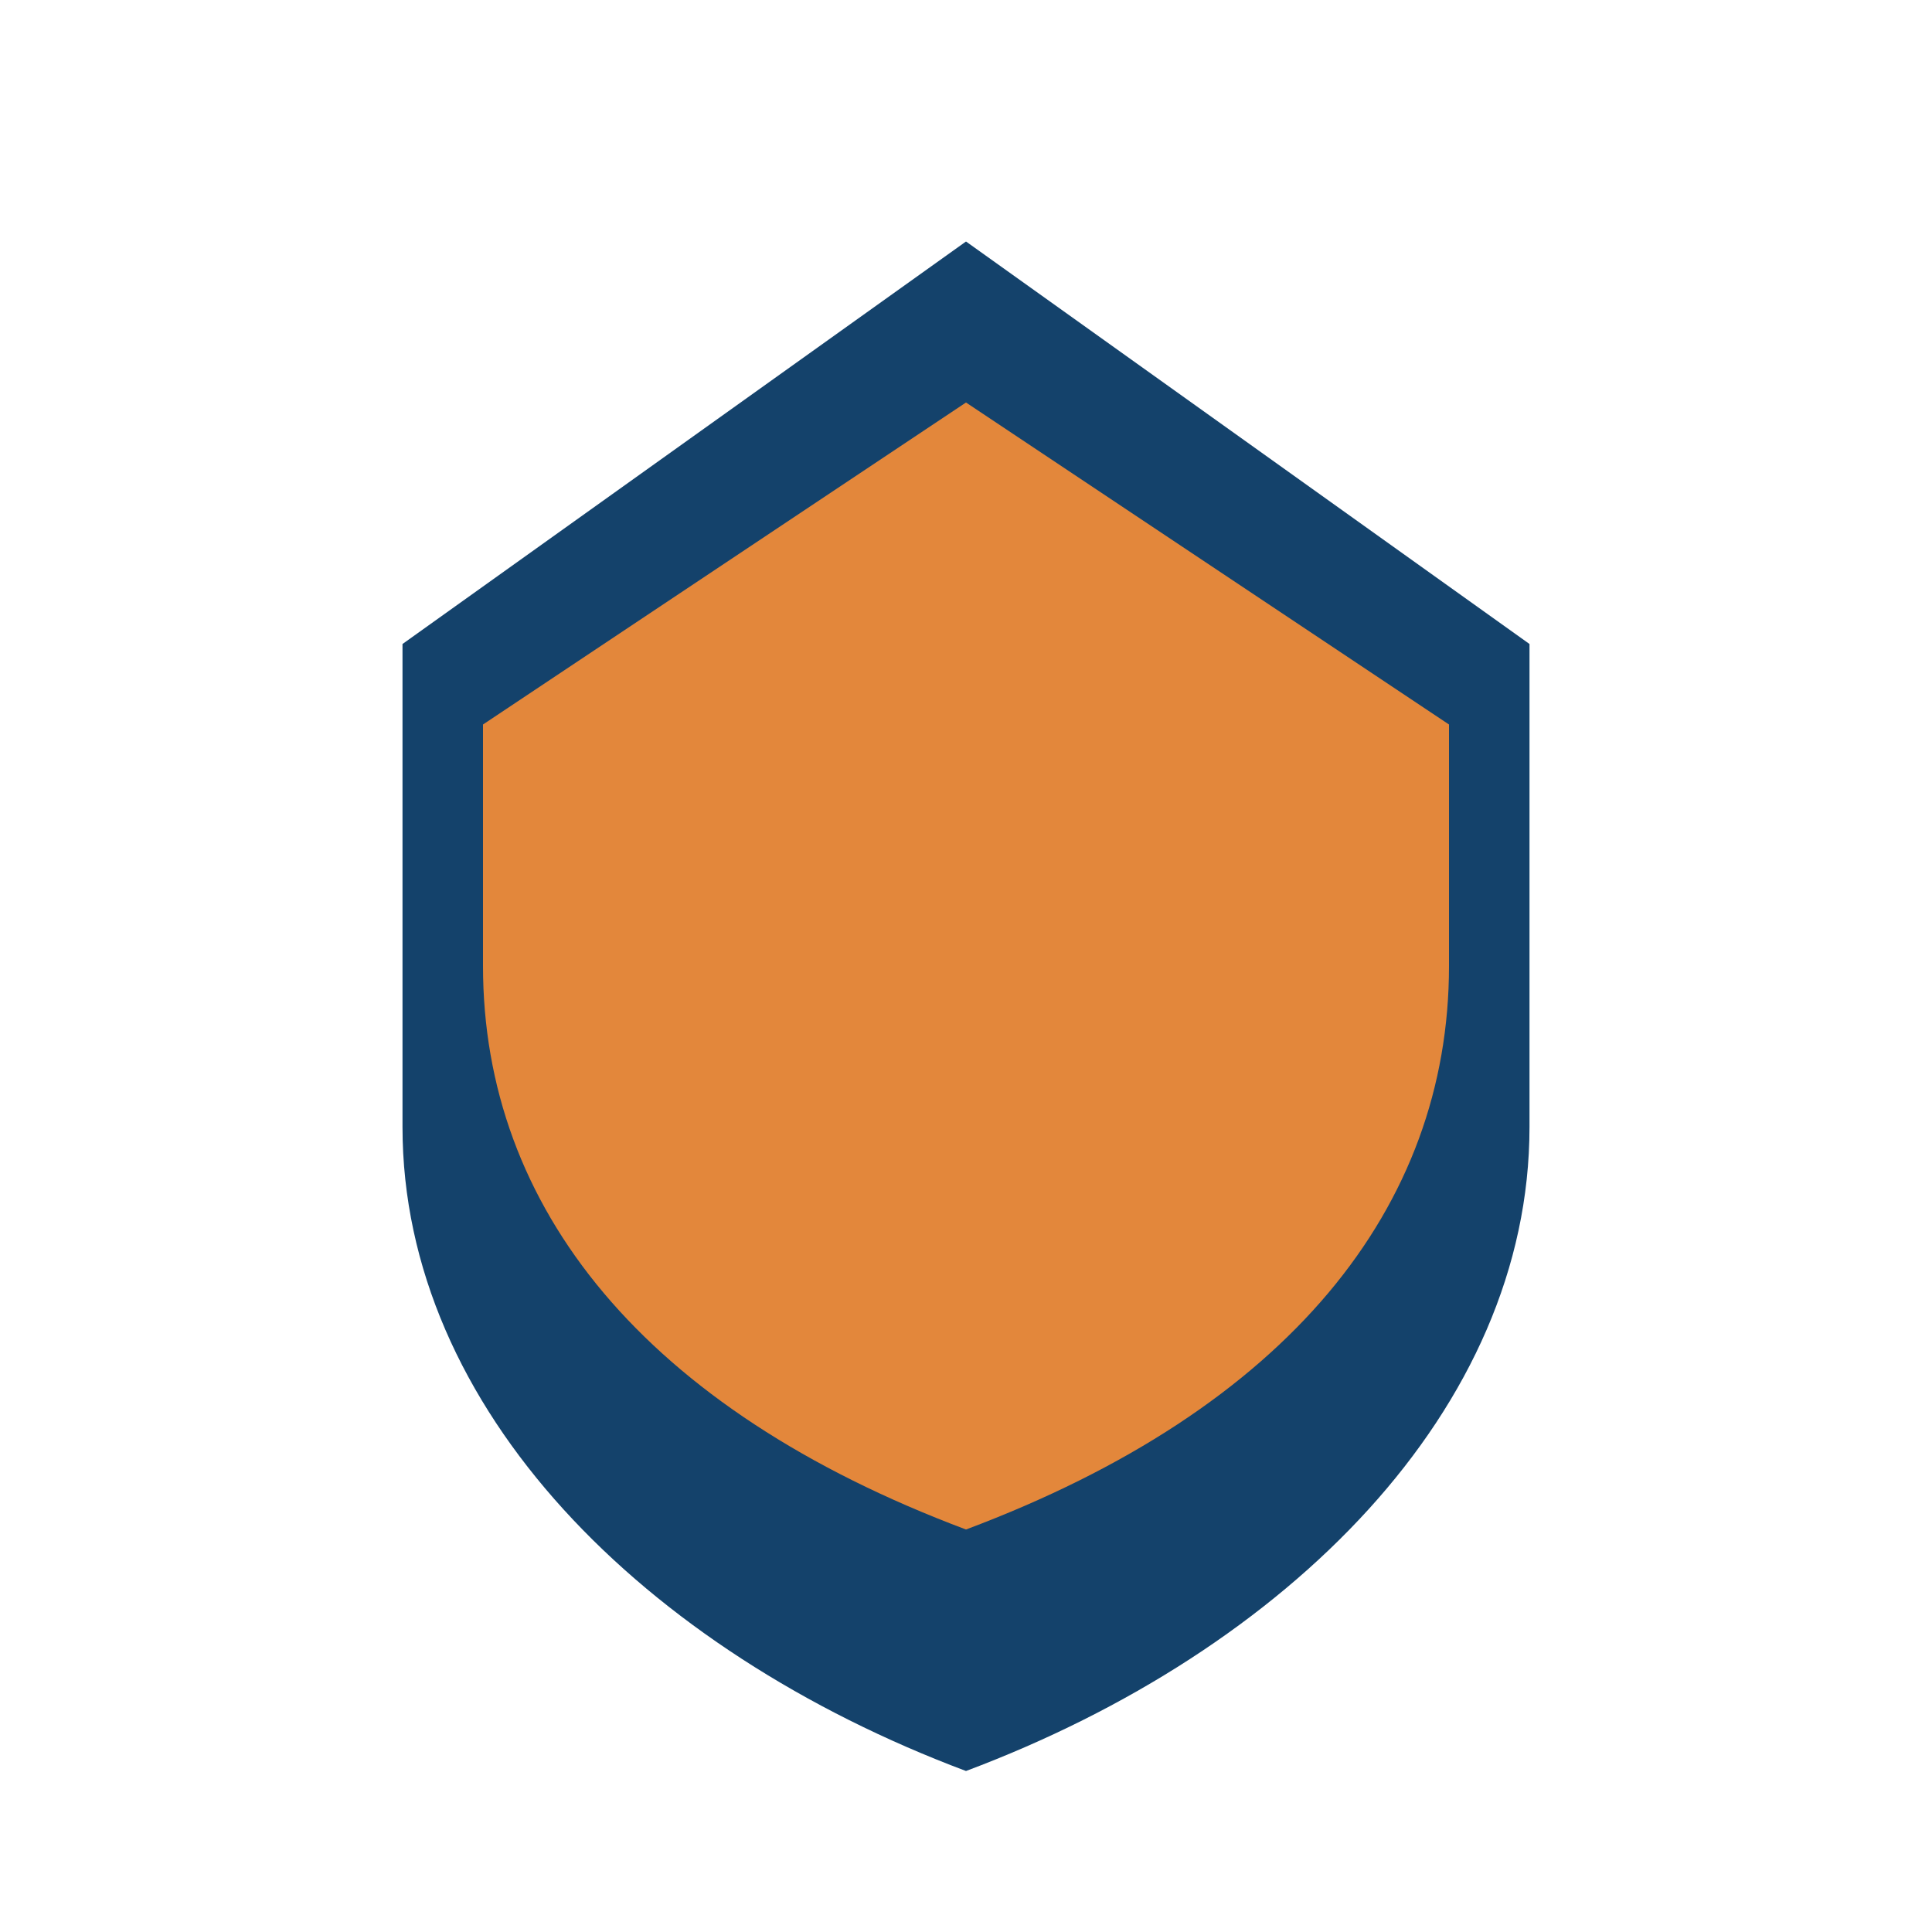
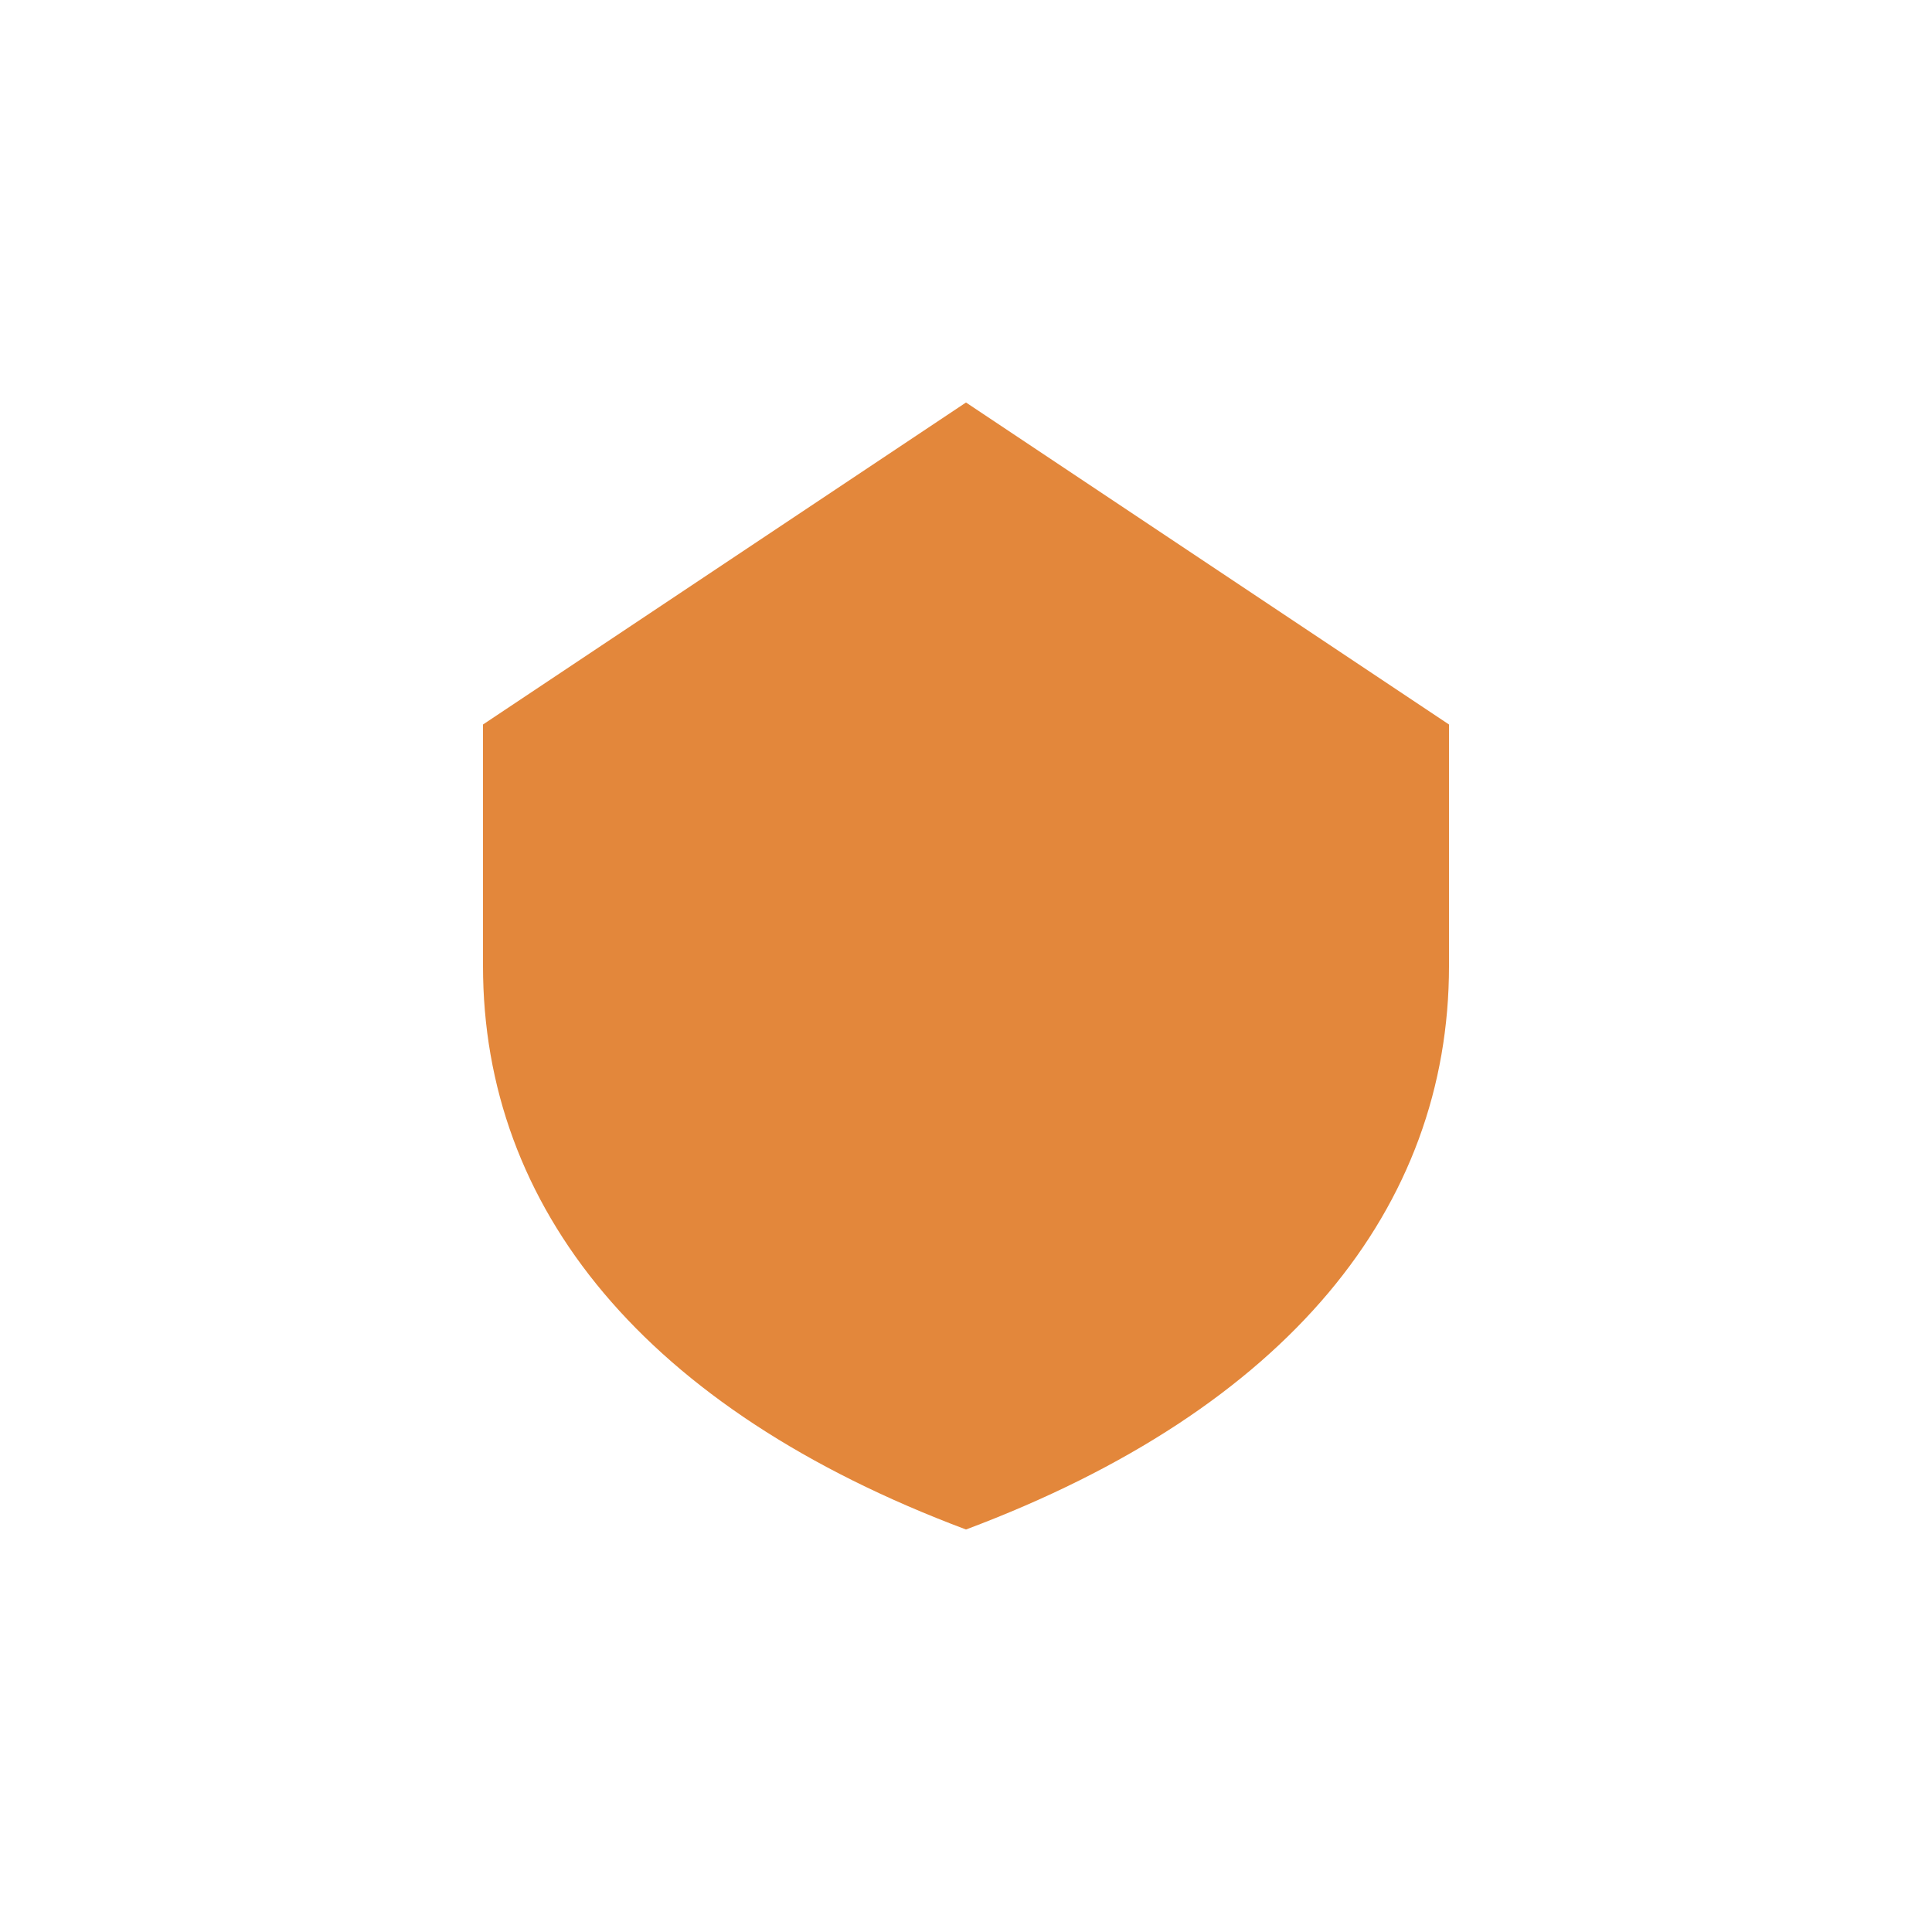
<svg xmlns="http://www.w3.org/2000/svg" width="24" height="24" viewBox="0 0 24 24">
-   <path d="M12 3l7 5v6c0 3.5-3 6.5-7 8-4-1.5-7-4.5-7-8V8z" fill="#14426b" />
  <path d="M12 19c-4-1.5-6-4-6-7V9l6-4 6 4v3c0 3-2 5.5-6 7z" fill="#e3873b" />
</svg>